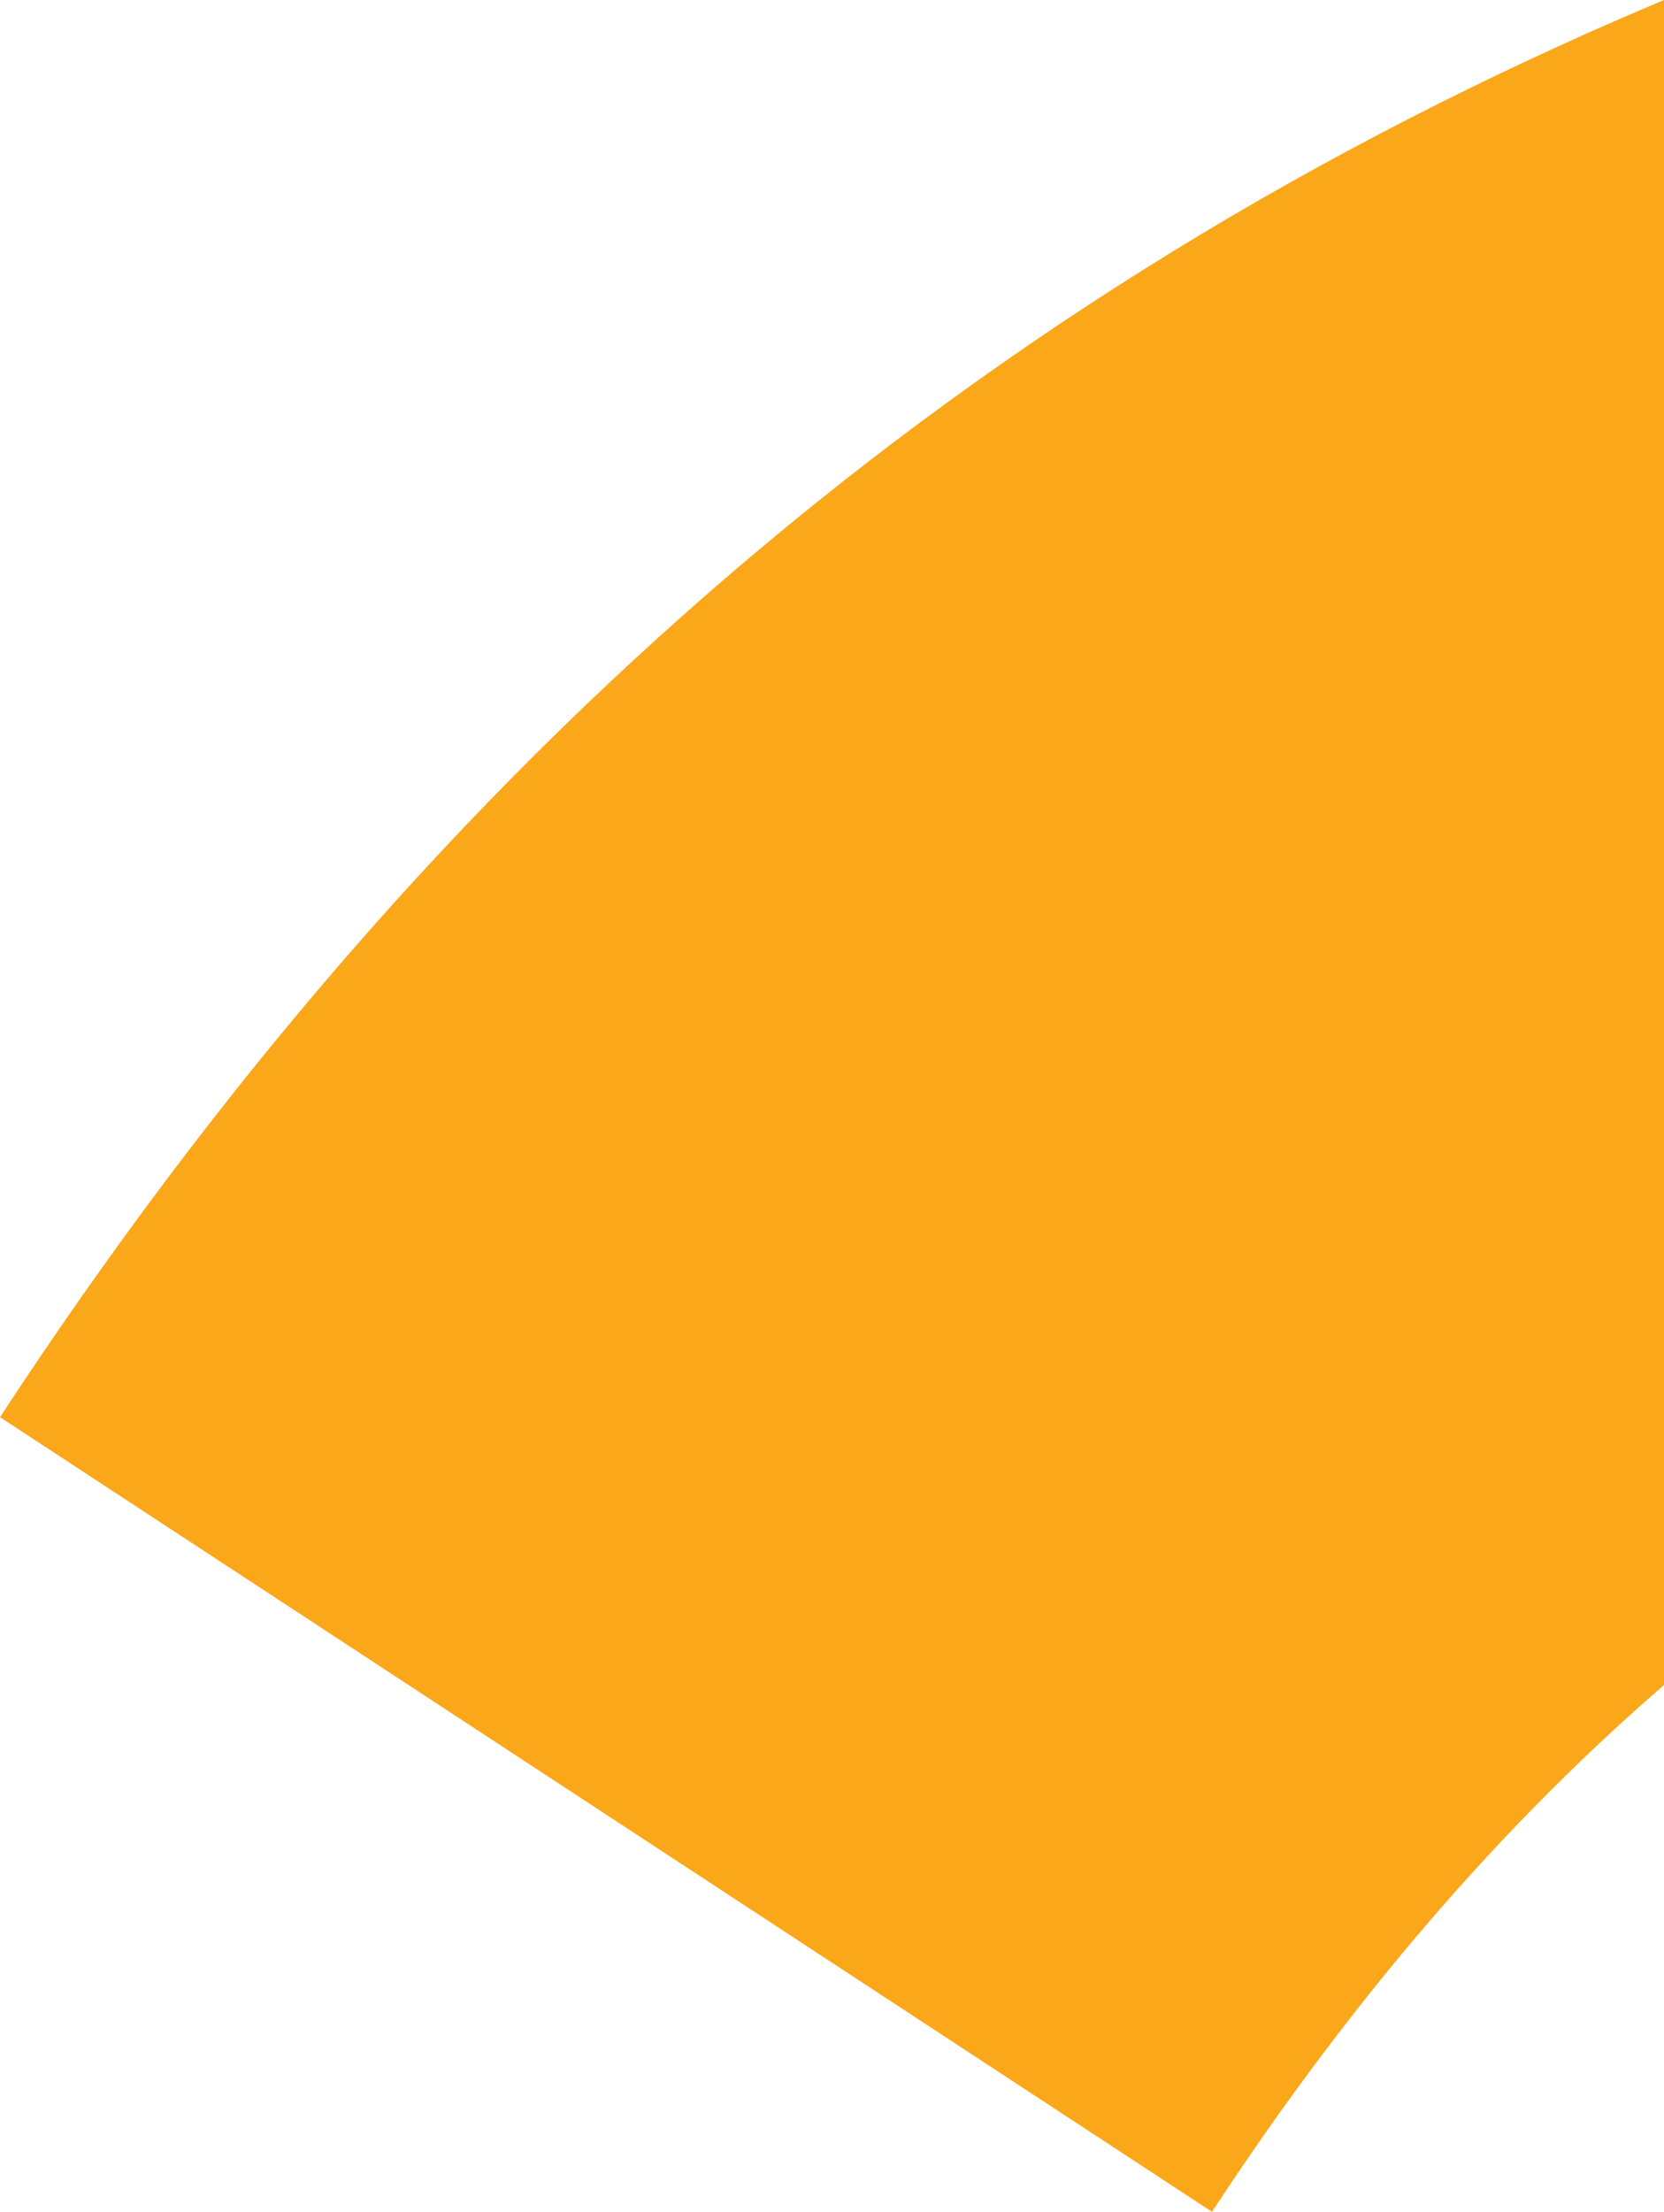
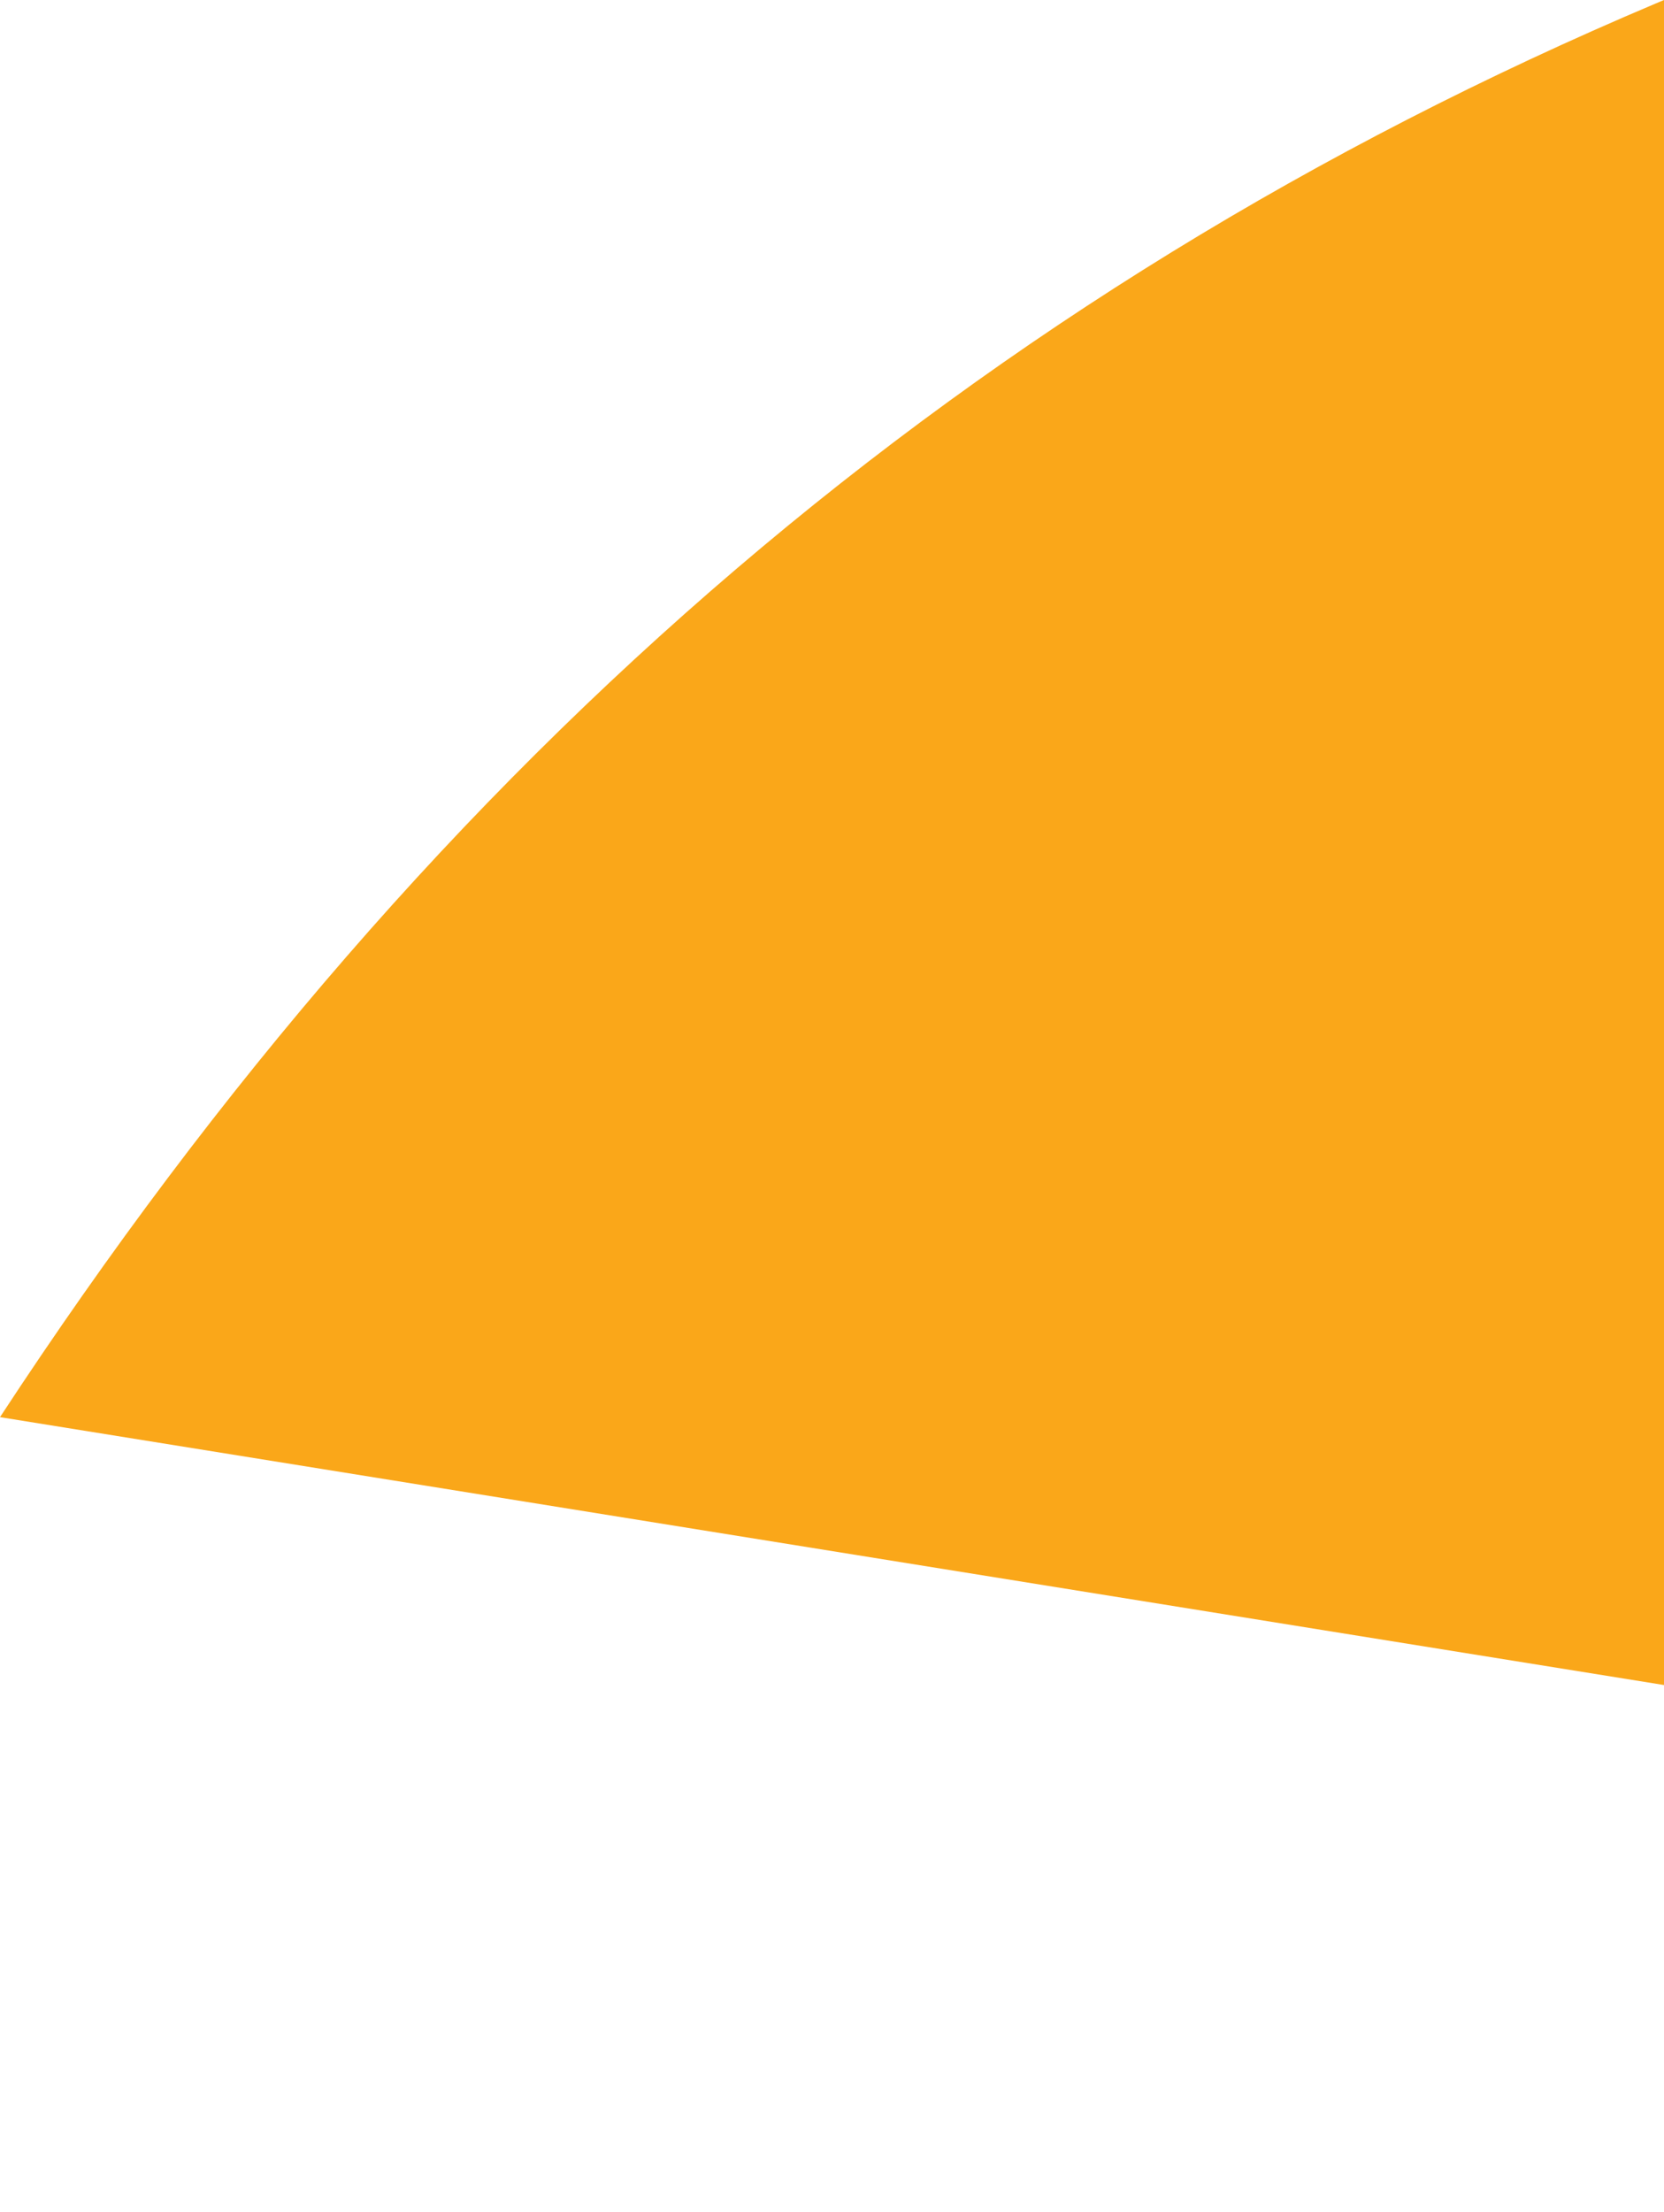
<svg xmlns="http://www.w3.org/2000/svg" width="542.807" height="721.002" viewBox="0 0 542.807 721.002">
-   <path d="M17888.186,24650.258c141.811-216.443,318.518-367.191,540.191-460.859.869-.367,1.744-.736,2.615-1.1v549.281c-51.91,44.926-101.111,101.006-147.443,171.721Z" transform="translate(-17888.186 -24188.297)" fill="#faa719" />
+   <path d="M17888.186,24650.258c141.811-216.443,318.518-367.191,540.191-460.859.869-.367,1.744-.736,2.615-1.1v549.281Z" transform="translate(-17888.186 -24188.297)" fill="#faa719" />
</svg>